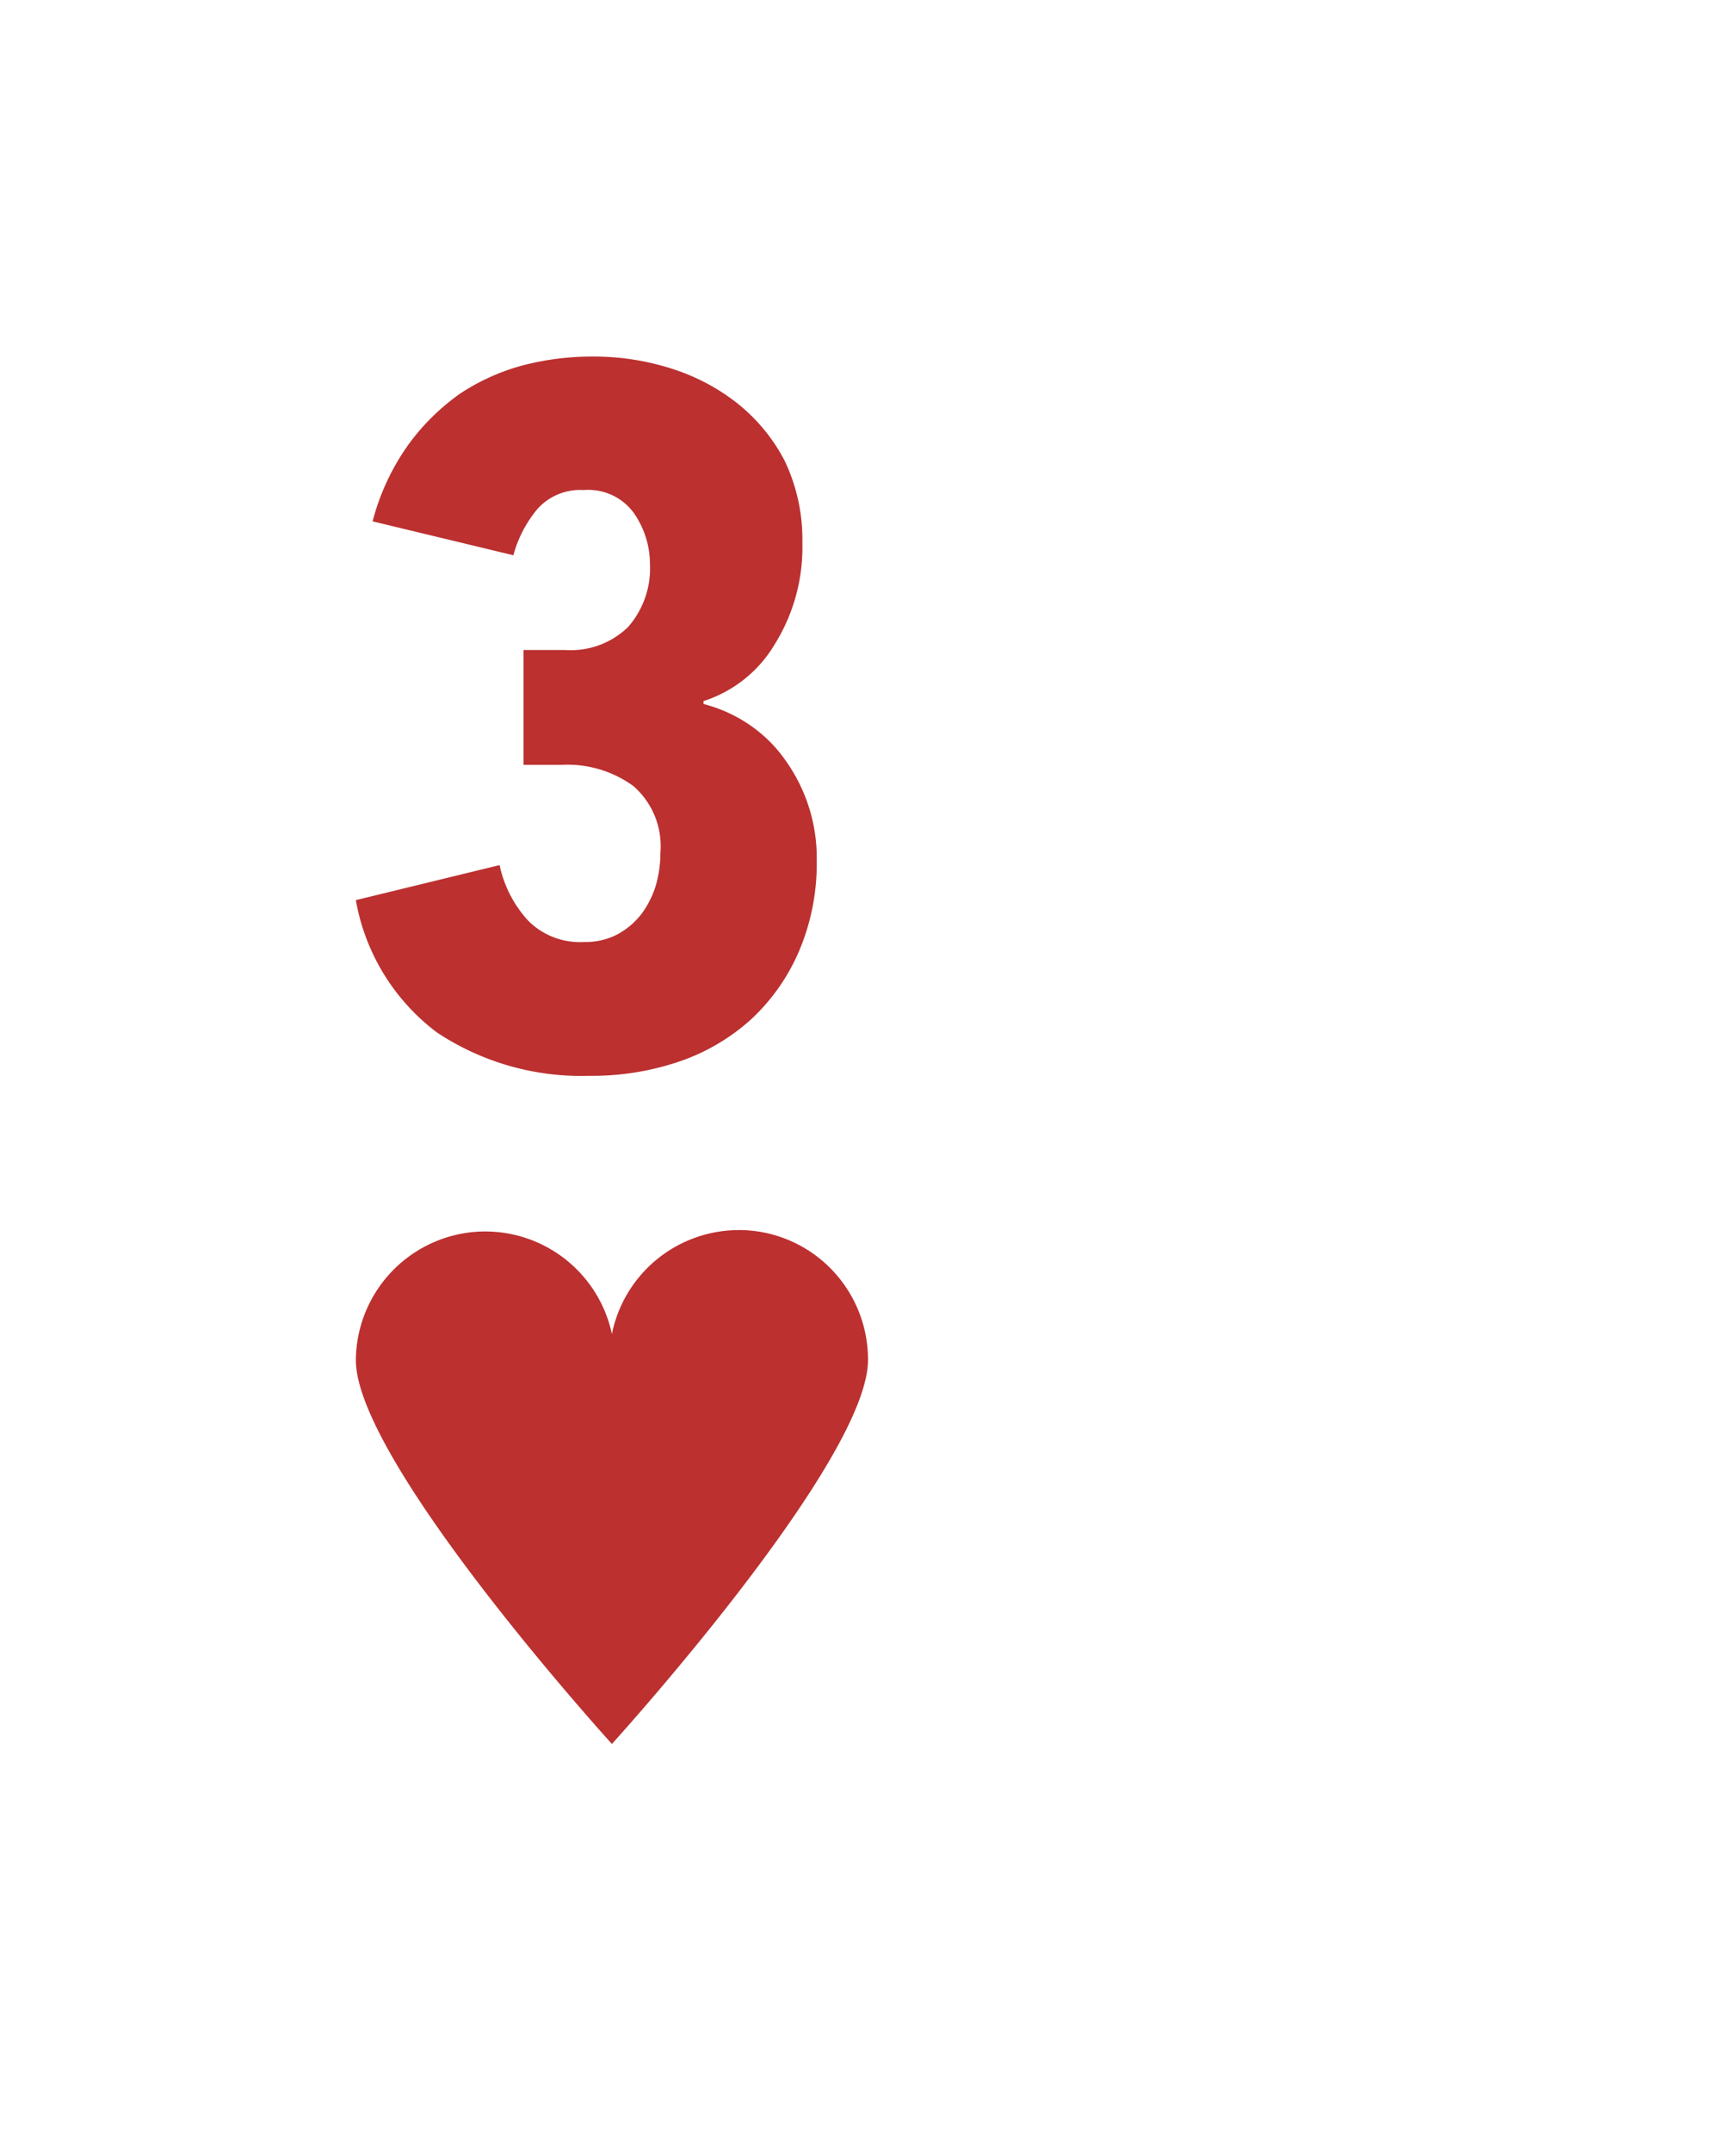
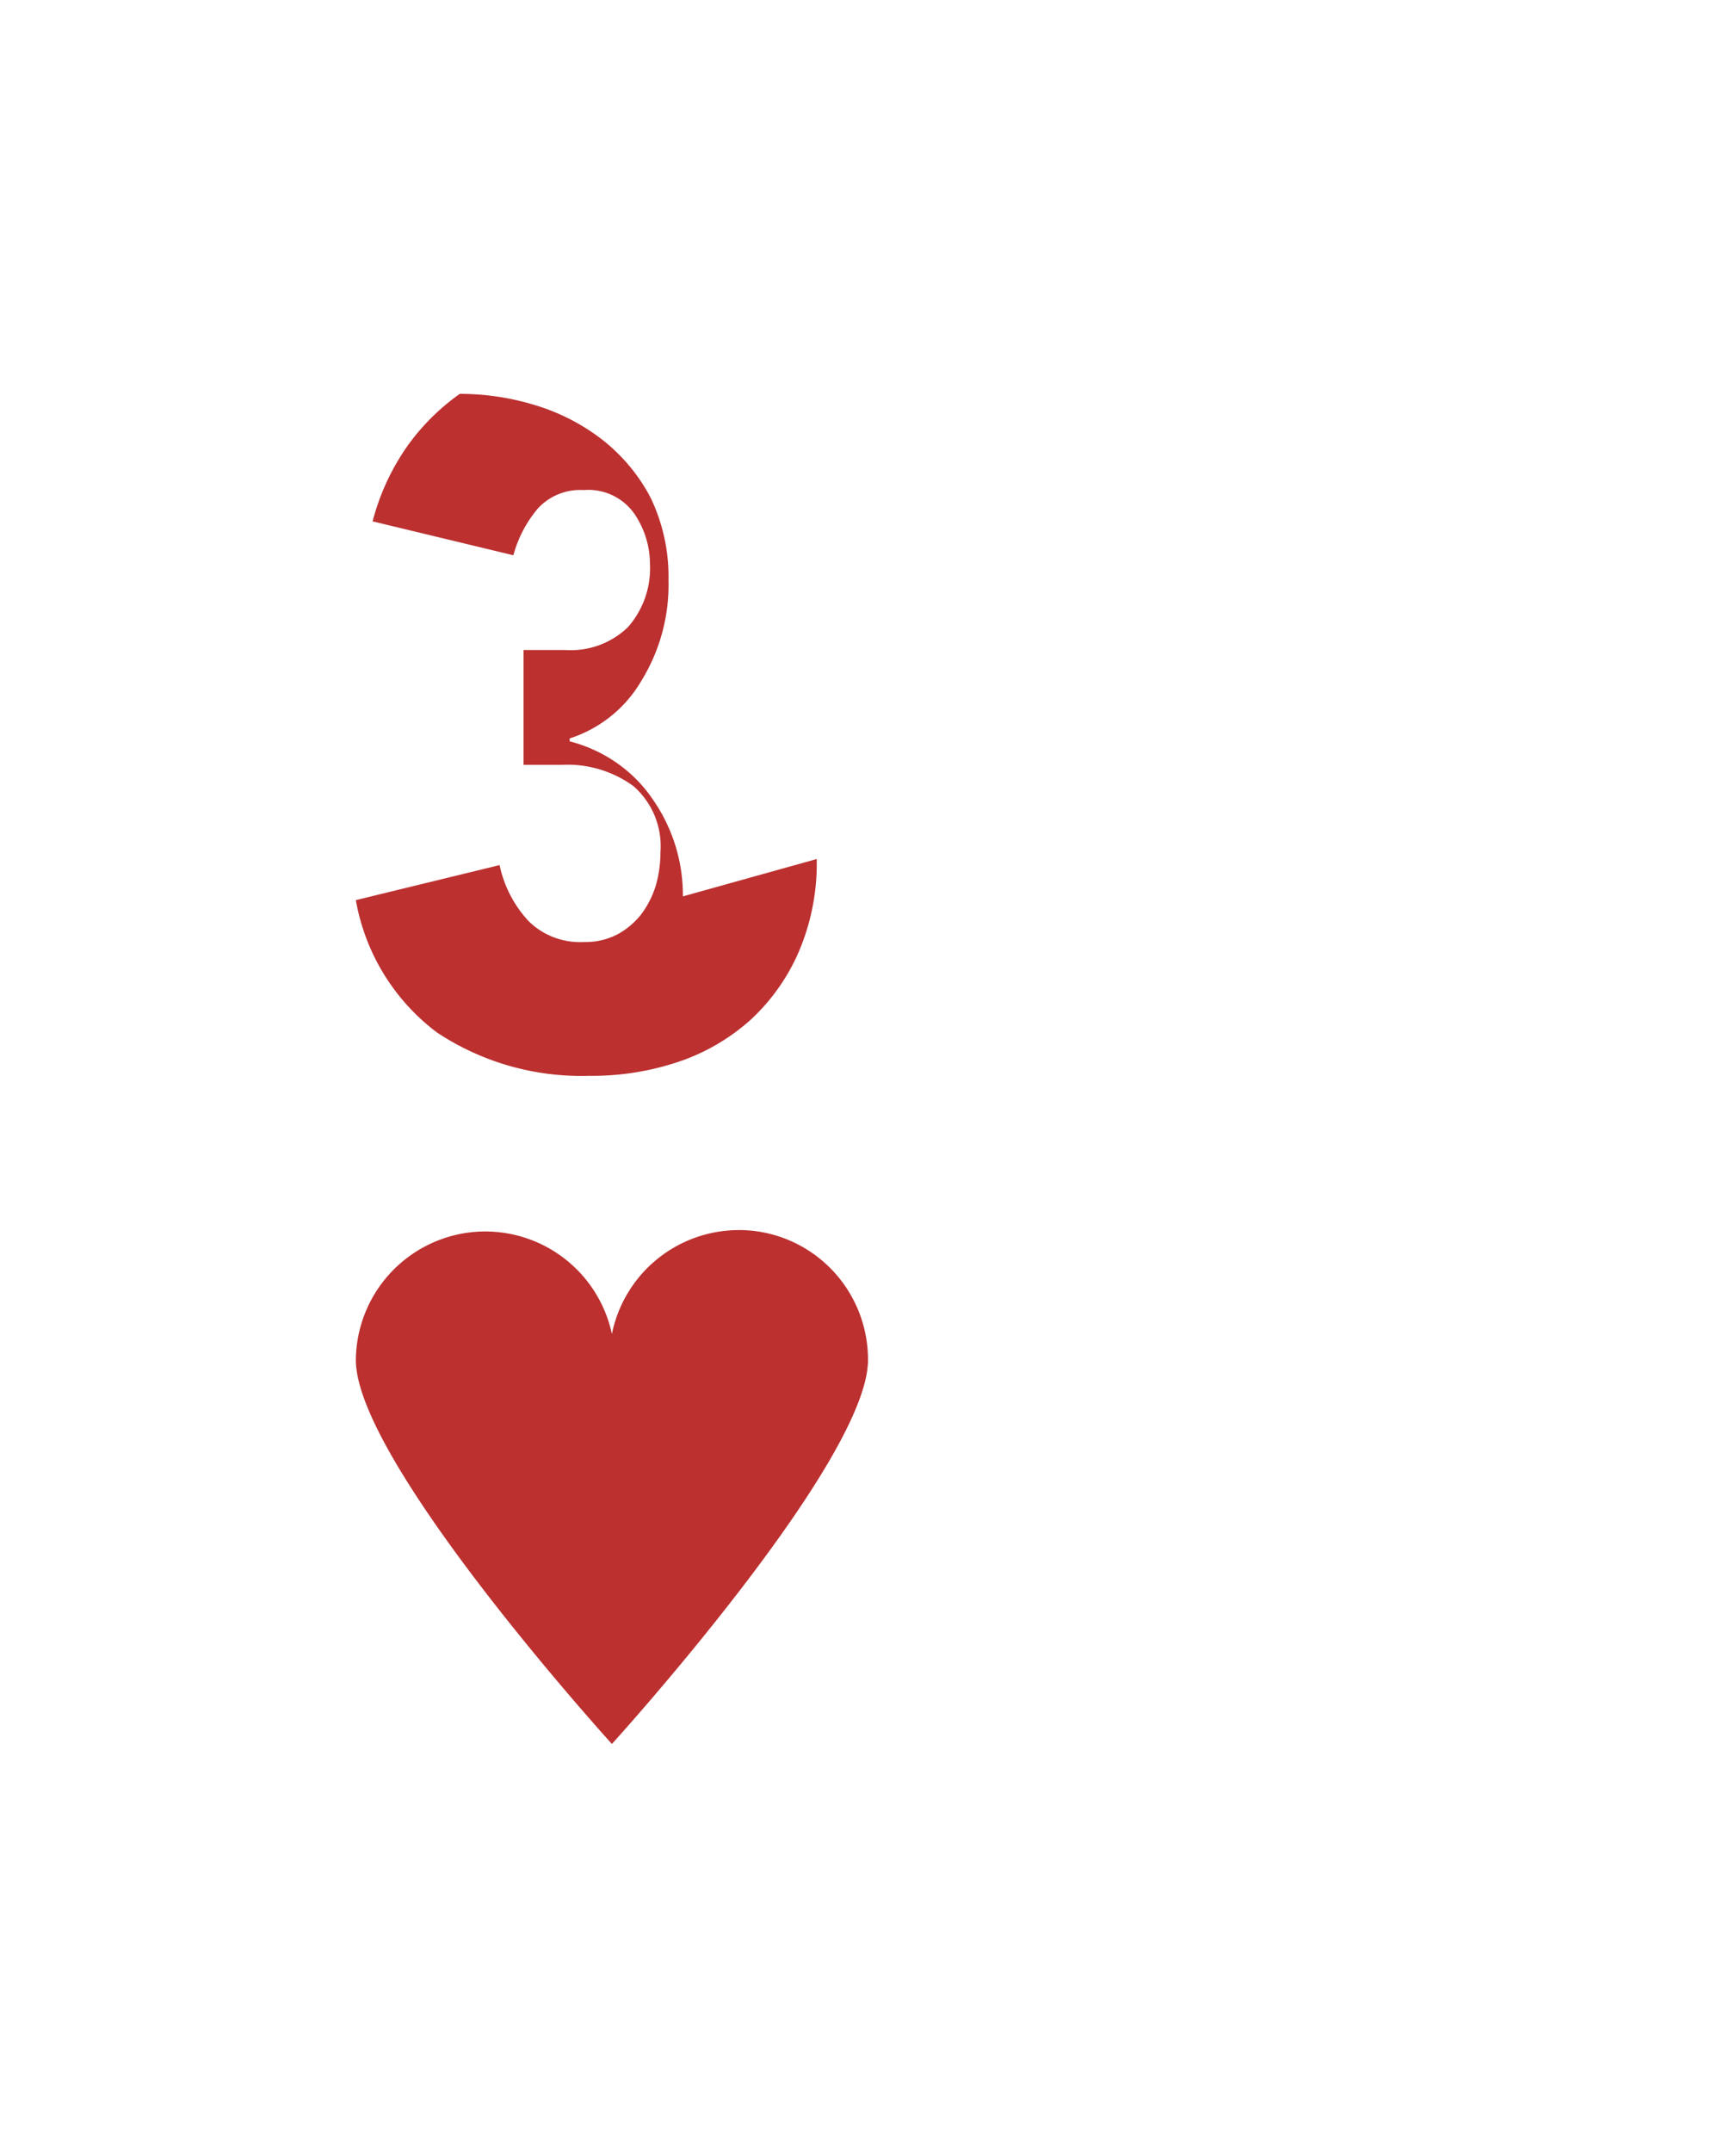
<svg xmlns="http://www.w3.org/2000/svg" viewBox="0 0 46 57">
  <defs>
    <filter x="-27.6%" y="-21.4%" width="155.3%" height="142.9%" filterUnits="objectBoundingBox" id="a">
      <feOffset dy="1" in="SourceAlpha" result="shadowOffsetOuter1" />
      <feGaussianBlur stdDeviation="2" in="shadowOffsetOuter1" result="shadowBlurOuter1" />
      <feColorMatrix values="0 0 0 0 0 0 0 0 0 0 0 0 0 0 0 0 0 0 0.4 0" in="shadowBlurOuter1" result="shadowMatrixOuter1" />
      <feMerge>
        <feMergeNode in="shadowMatrixOuter1" />
        <feMergeNode in="SourceGraphic" />
      </feMerge>
    </filter>
  </defs>
  <g filter="url(#a)" transform="translate(4 3)" fill="none" fill-rule="evenodd">
-     <rect fill="#FFF" width="38" height="49" rx="4" />
-     <path d="M15.578 28.583a3.434 3.434 0 00-3.364 2.752 3.433 3.433 0 00-3.7-2.698 3.438 3.438 0 00-3.085 3.388c0 2.703 6.785 10.17 6.785 10.17S19 34.727 19 32.024a3.437 3.437 0 00-.999-2.433 3.417 3.417 0 00-2.423-1.009zM17.641 18.755a5.929 5.929 0 01-.476 2.457 5.32 5.32 0 01-1.277 1.802 5.46 5.46 0 01-1.905 1.11 7.2 7.2 0 01-2.38.373 6.915 6.915 0 01-4.024-1.148 5.595 5.595 0 01-2.15-3.506l3.809-.928a3.13 3.13 0 00.754 1.468c.382.39.925.6 1.484.57.31.007.616-.064.888-.205a2.03 2.03 0 00.635-.54c.17-.232.299-.489.381-.761.08-.283.12-.574.12-.867a2.113 2.113 0 00-.715-1.757 2.967 2.967 0 00-1.905-.563H9.873v-3.042h1.11a2.178 2.178 0 001.659-.609 2.361 2.361 0 00.58-1.688c-.004-.471-.15-.93-.421-1.324a1.491 1.491 0 00-1.333-.616 1.524 1.524 0 00-1.215.487 3.228 3.228 0 00-.65 1.24l-3.73-.898a6.18 6.18 0 01.936-2.015c.377-.523.84-.983 1.373-1.362a5.666 5.666 0 011.69-.76 7.324 7.324 0 011.857-.229c.693 0 1.382.105 2.04.312.645.2 1.246.515 1.77.928.523.418.95.936 1.253 1.522.324.682.484 1.425.469 2.175a4.851 4.851 0 01-.723 2.67 3.412 3.412 0 01-1.896 1.52v.077c.9.232 1.68.773 2.19 1.52a4.43 4.43 0 01.81 2.587z" fill="#BC3030" fill-rule="nonzero" />
+     <path d="M15.578 28.583a3.434 3.434 0 00-3.364 2.752 3.433 3.433 0 00-3.7-2.698 3.438 3.438 0 00-3.085 3.388c0 2.703 6.785 10.17 6.785 10.17S19 34.727 19 32.024a3.437 3.437 0 00-.999-2.433 3.417 3.417 0 00-2.423-1.009zM17.641 18.755a5.929 5.929 0 01-.476 2.457 5.32 5.32 0 01-1.277 1.802 5.46 5.46 0 01-1.905 1.11 7.2 7.2 0 01-2.38.373 6.915 6.915 0 01-4.024-1.148 5.595 5.595 0 01-2.15-3.506l3.809-.928a3.13 3.13 0 00.754 1.468c.382.39.925.6 1.484.57.31.007.616-.064.888-.205a2.03 2.03 0 00.635-.54c.17-.232.299-.489.381-.761.08-.283.12-.574.12-.867a2.113 2.113 0 00-.715-1.757 2.967 2.967 0 00-1.905-.563H9.873v-3.042h1.11a2.178 2.178 0 001.659-.609 2.361 2.361 0 00.58-1.688c-.004-.471-.15-.93-.421-1.324a1.491 1.491 0 00-1.333-.616 1.524 1.524 0 00-1.215.487 3.228 3.228 0 00-.65 1.24l-3.73-.898a6.18 6.18 0 01.936-2.015c.377-.523.84-.983 1.373-1.362c.693 0 1.382.105 2.04.312.645.2 1.246.515 1.77.928.523.418.95.936 1.253 1.522.324.682.484 1.425.469 2.175a4.851 4.851 0 01-.723 2.67 3.412 3.412 0 01-1.896 1.52v.077c.9.232 1.68.773 2.19 1.52a4.43 4.43 0 01.81 2.587z" fill="#BC3030" fill-rule="nonzero" />
  </g>
</svg>